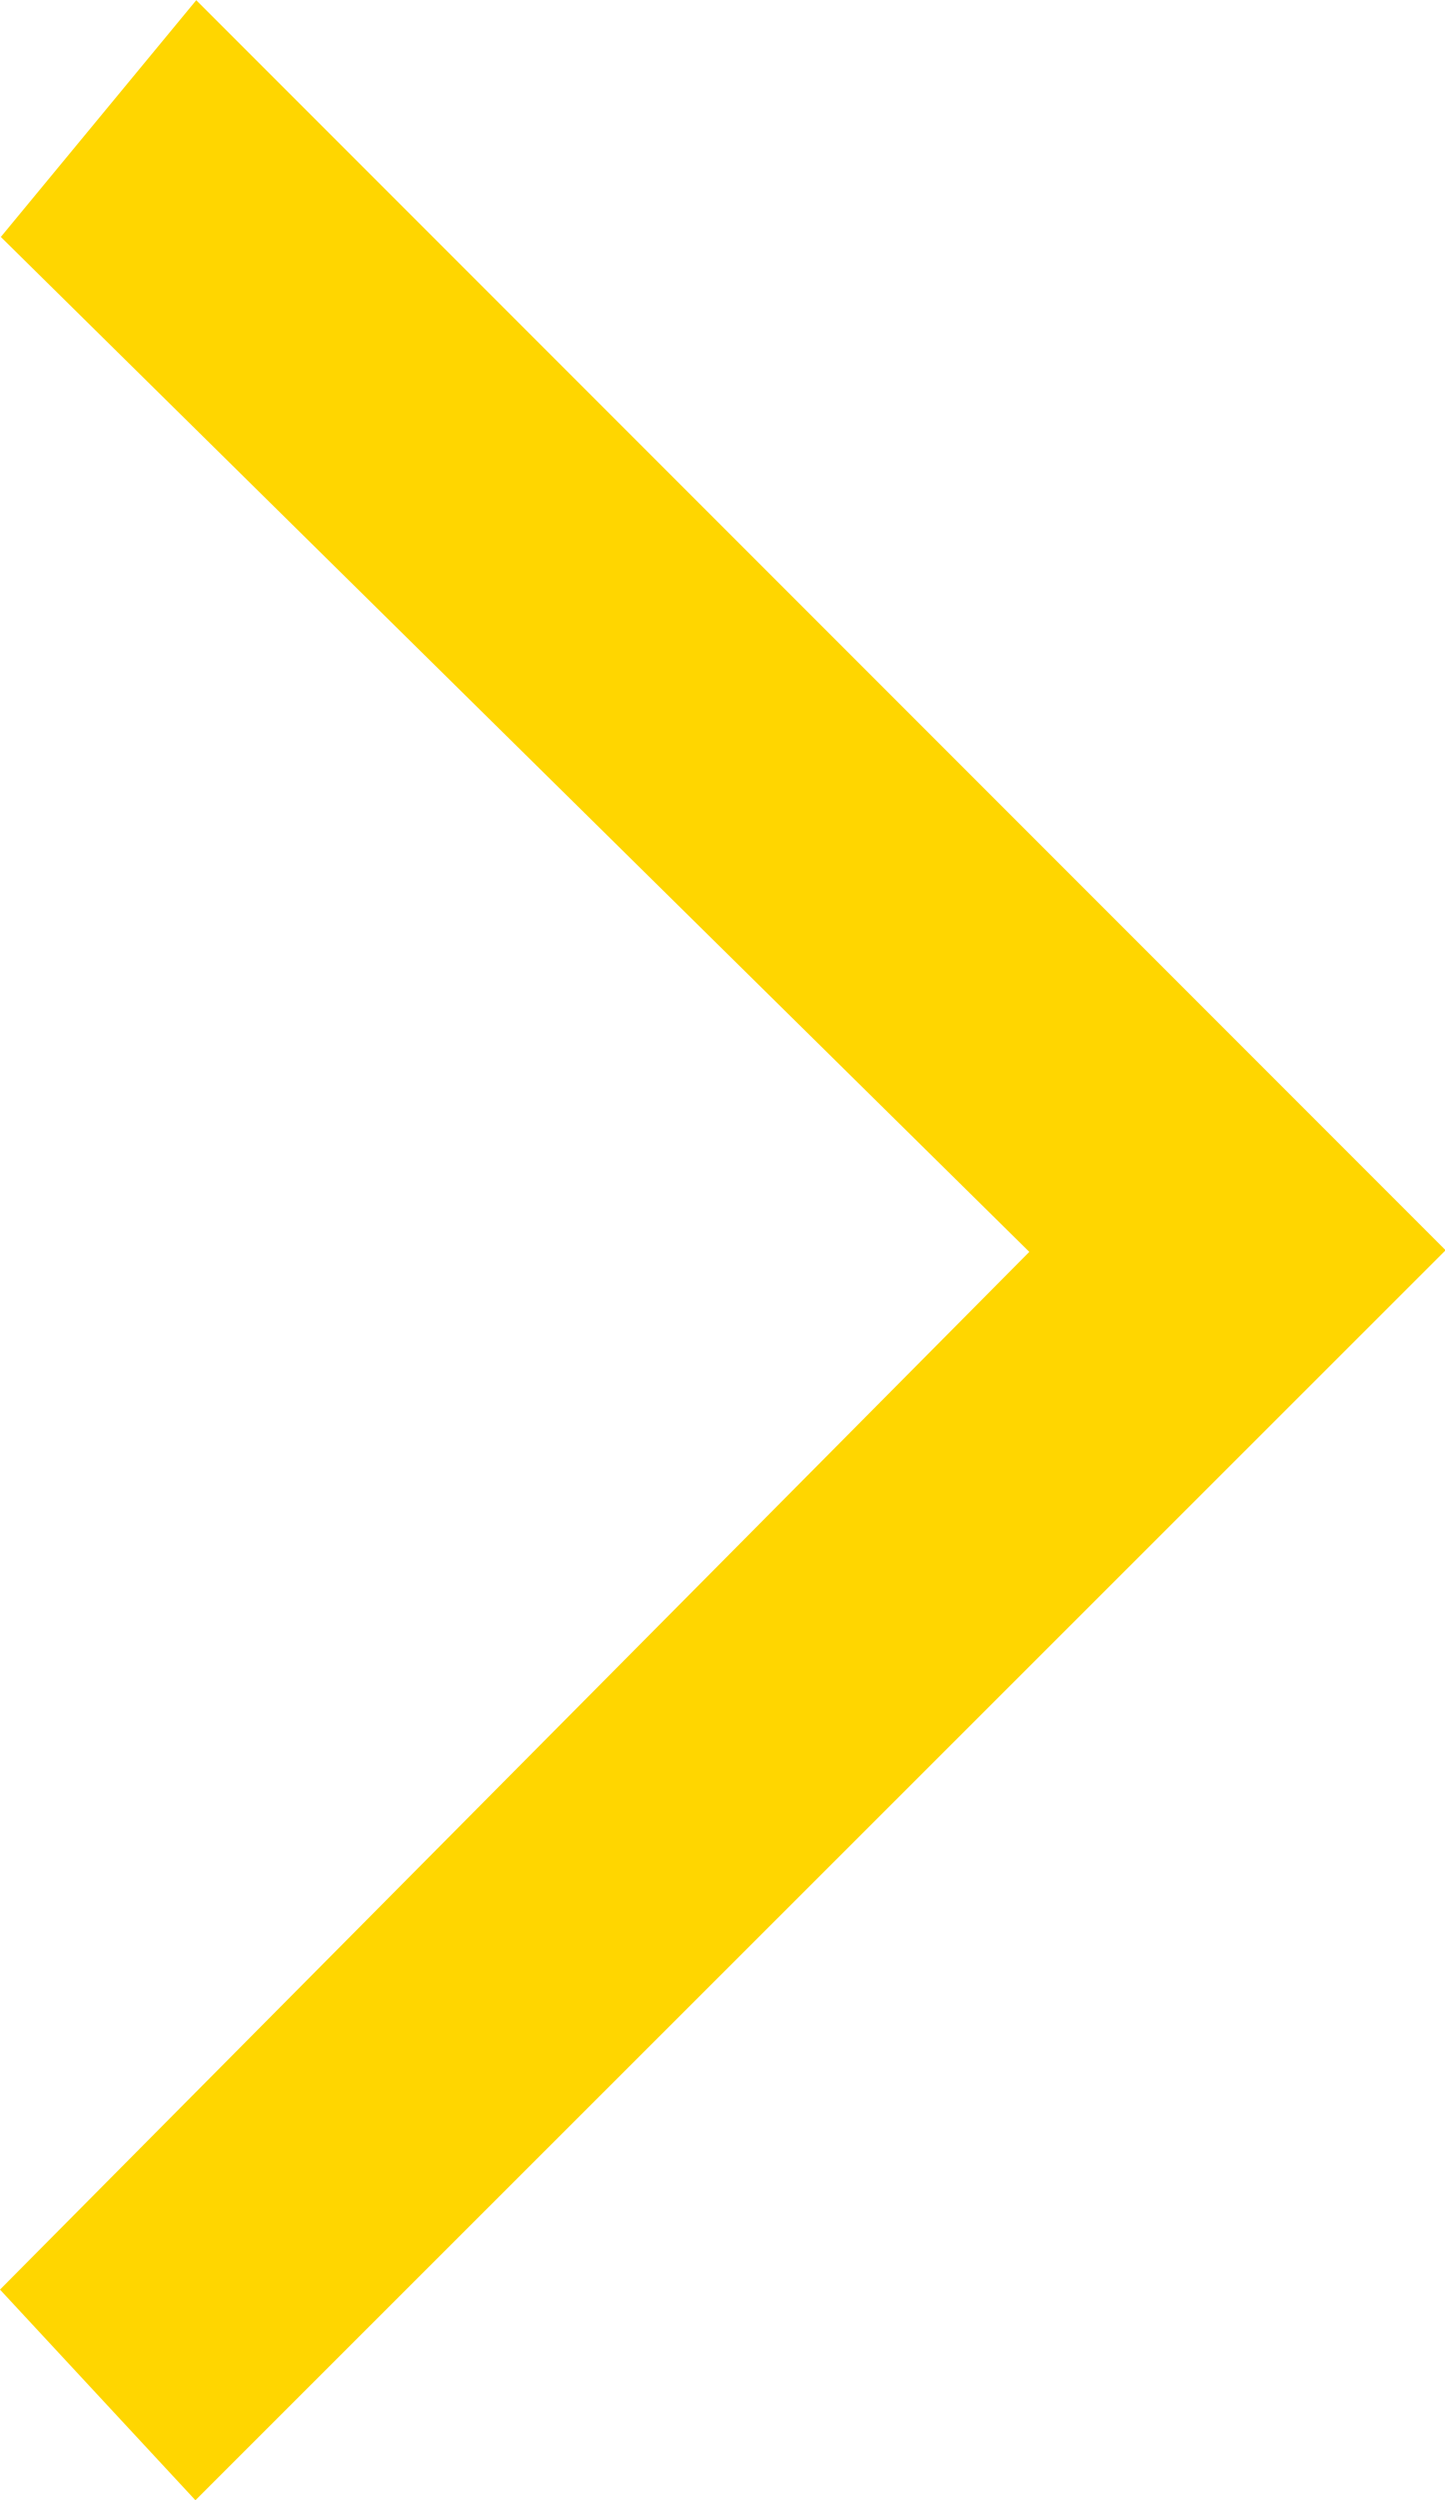
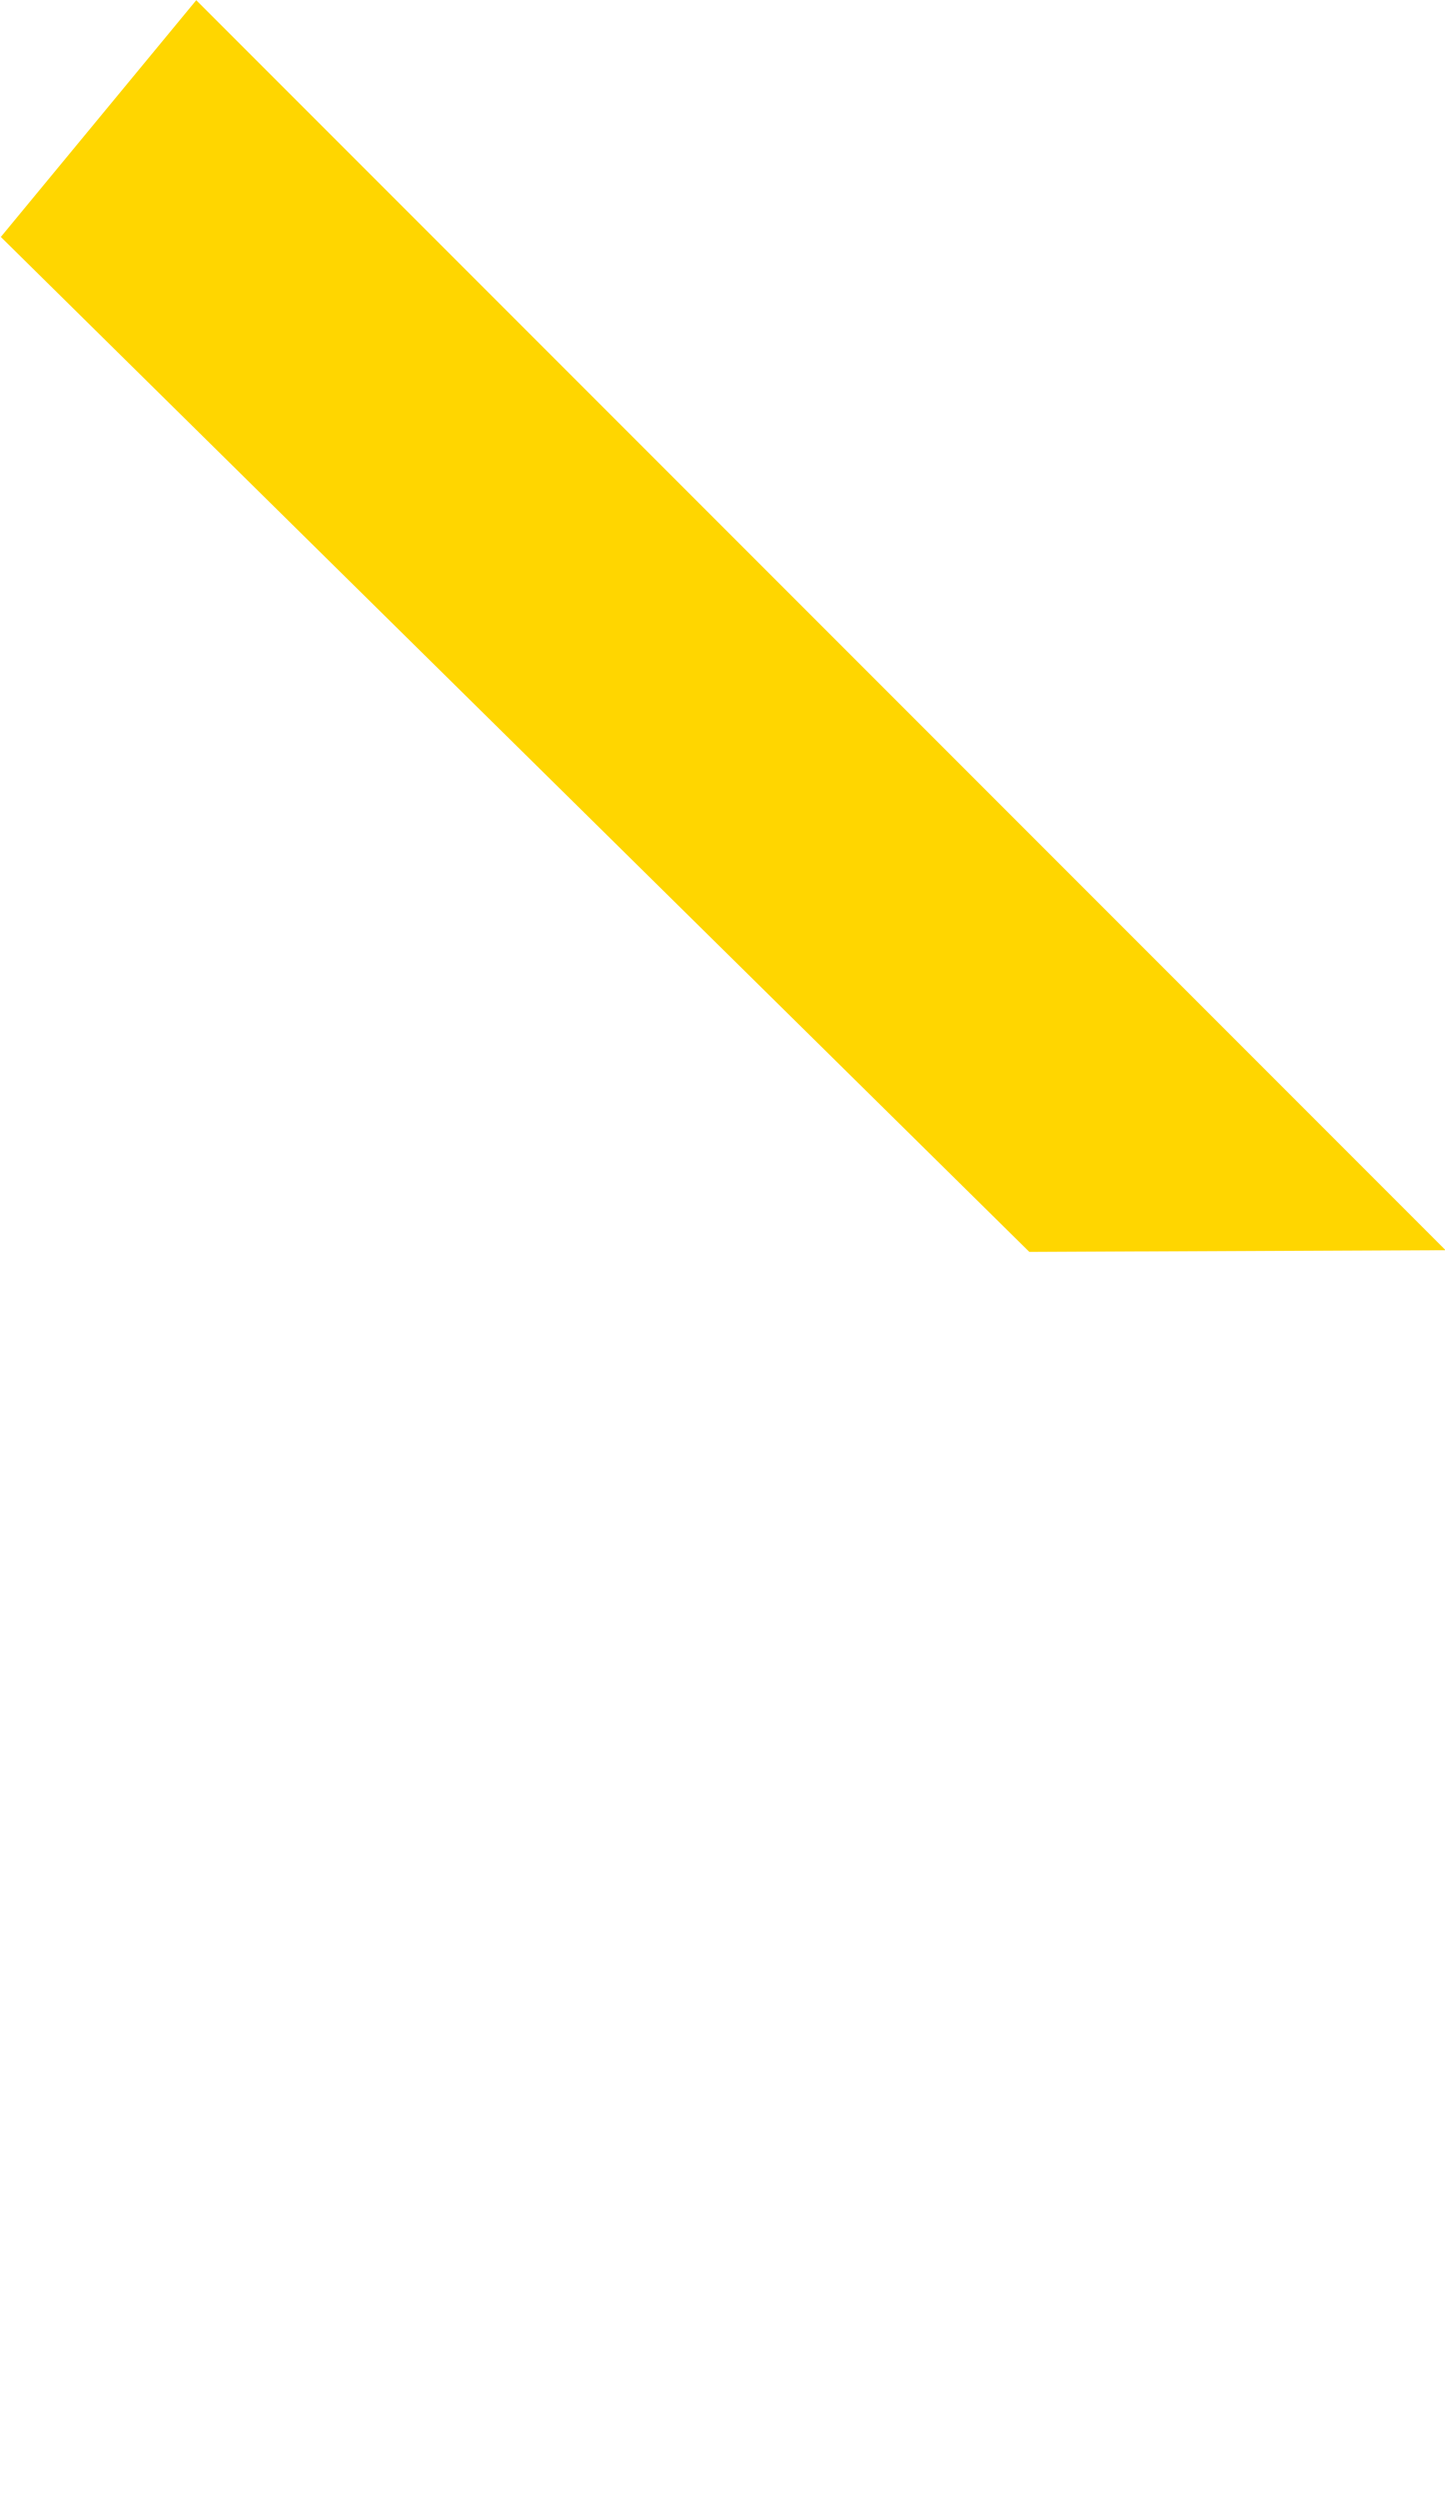
<svg xmlns="http://www.w3.org/2000/svg" width="6.98" height="12.071" viewBox="0 0 6.98 12.071">
-   <path id="Path_23891" data-name="Path 23891" d="M6.035,8.6l6.035-6.035-1.143-.944-4.9,4.968L1.017,1.617,0,2.561" transform="translate(-1.617 12.071) rotate(-90)" fill="#ffd600" />
+   <path id="Path_23891" data-name="Path 23891" d="M6.035,8.6l6.035-6.035-1.143-.944-4.9,4.968" transform="translate(-1.617 12.071) rotate(-90)" fill="#ffd600" />
</svg>